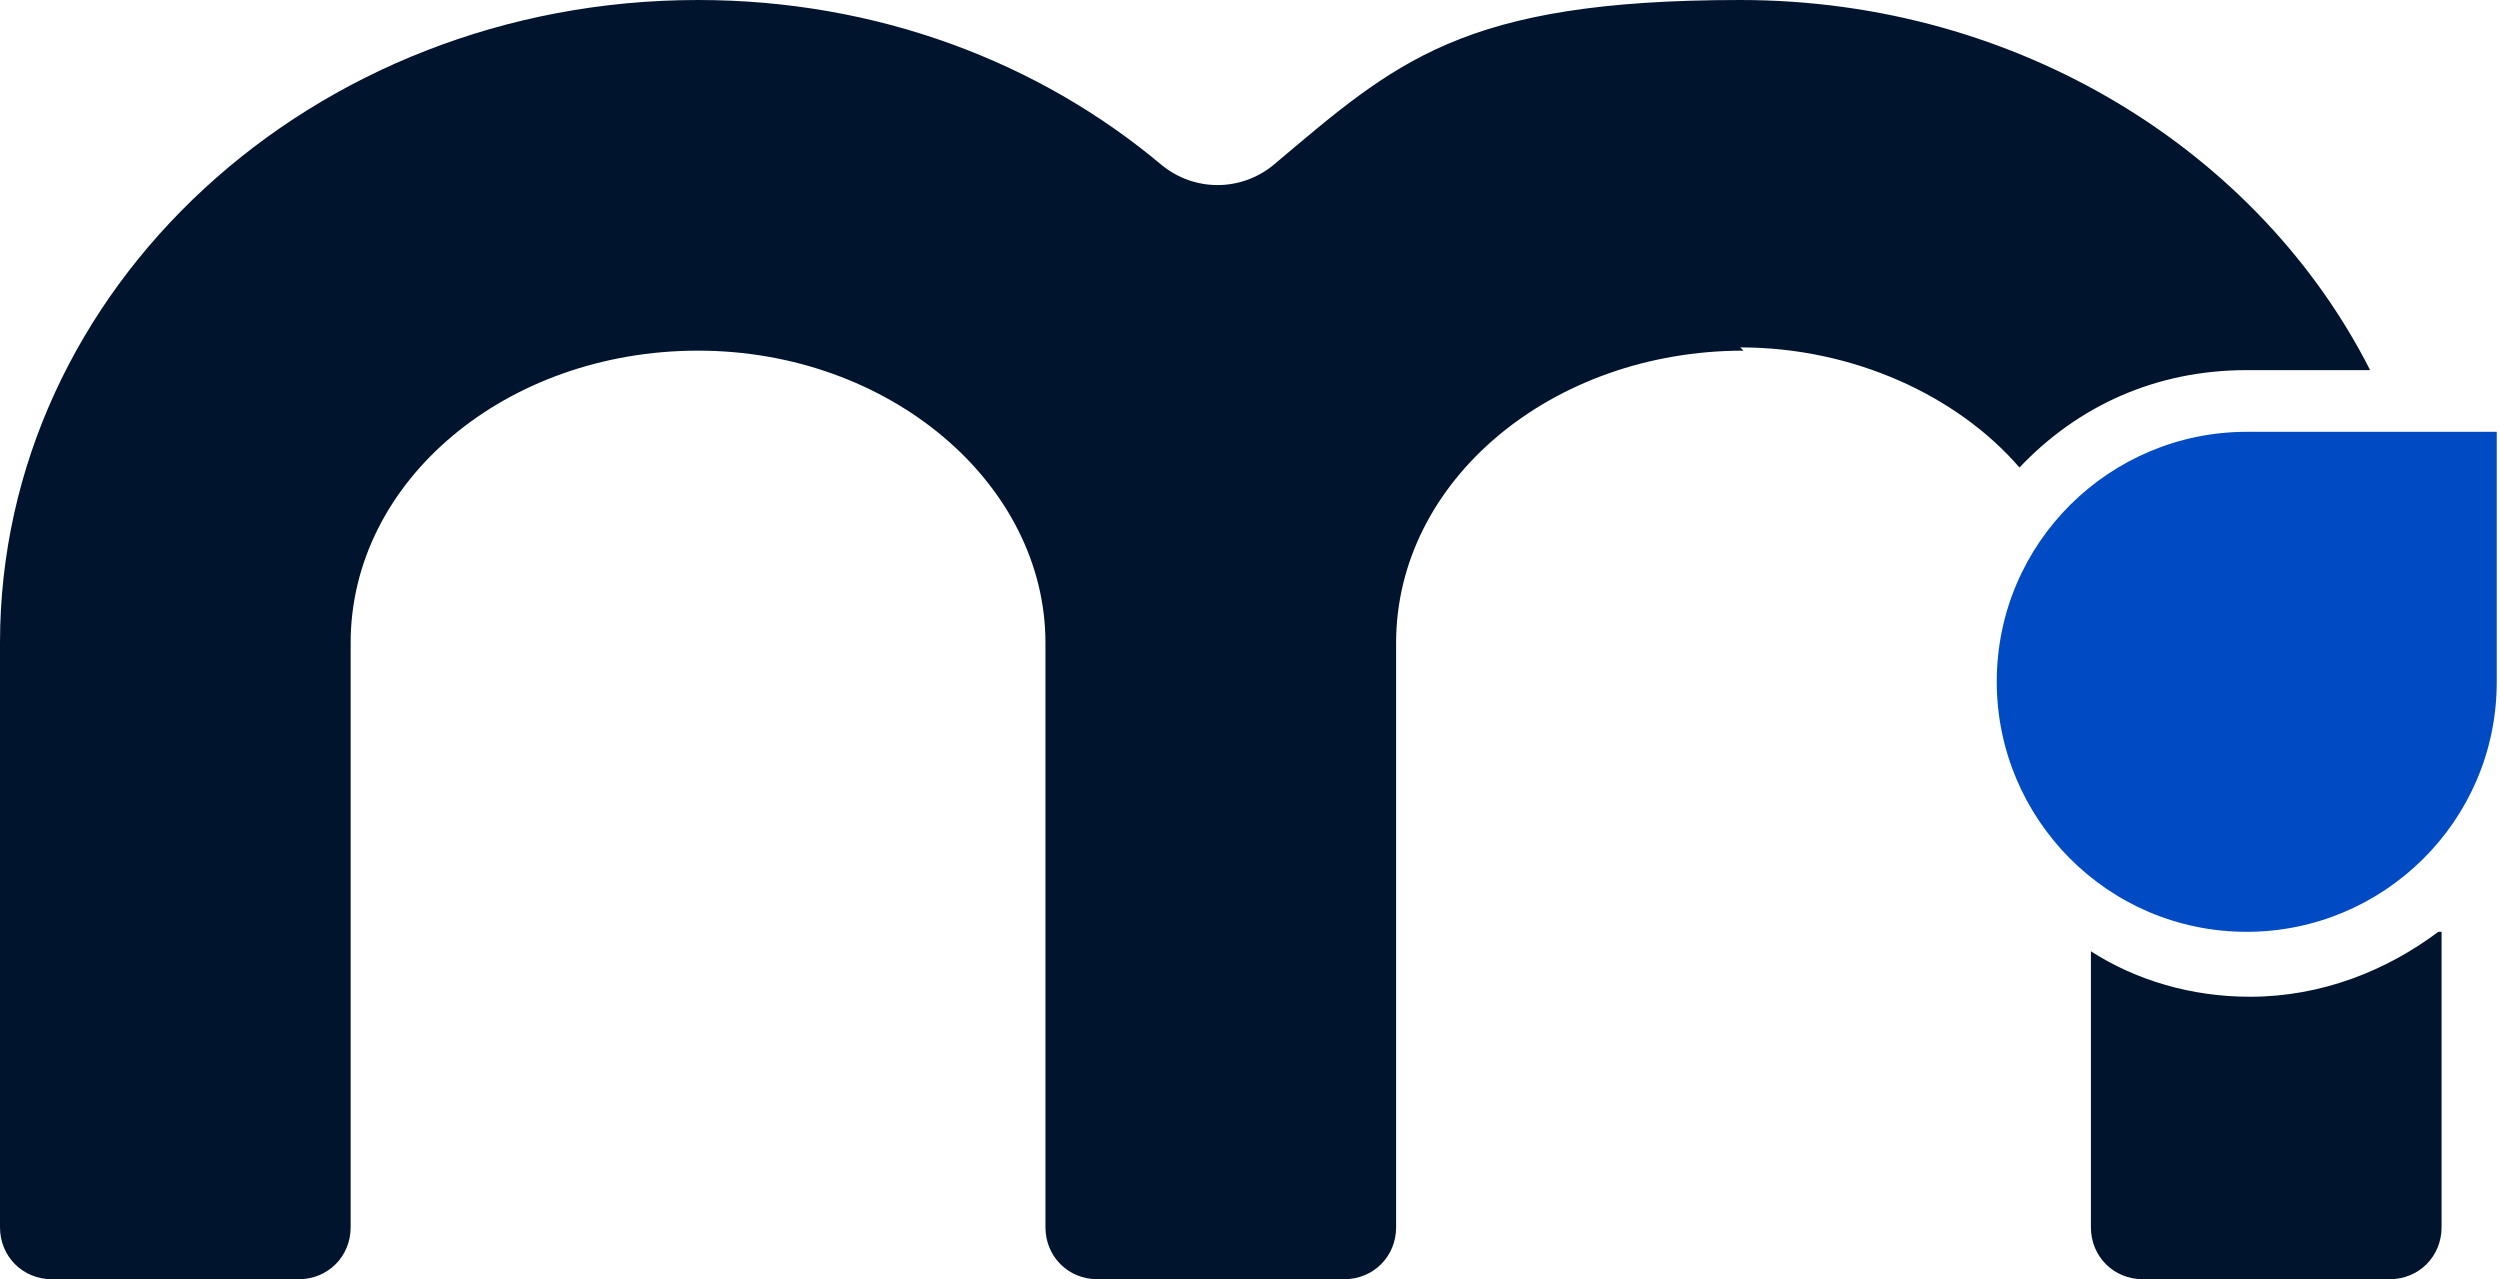
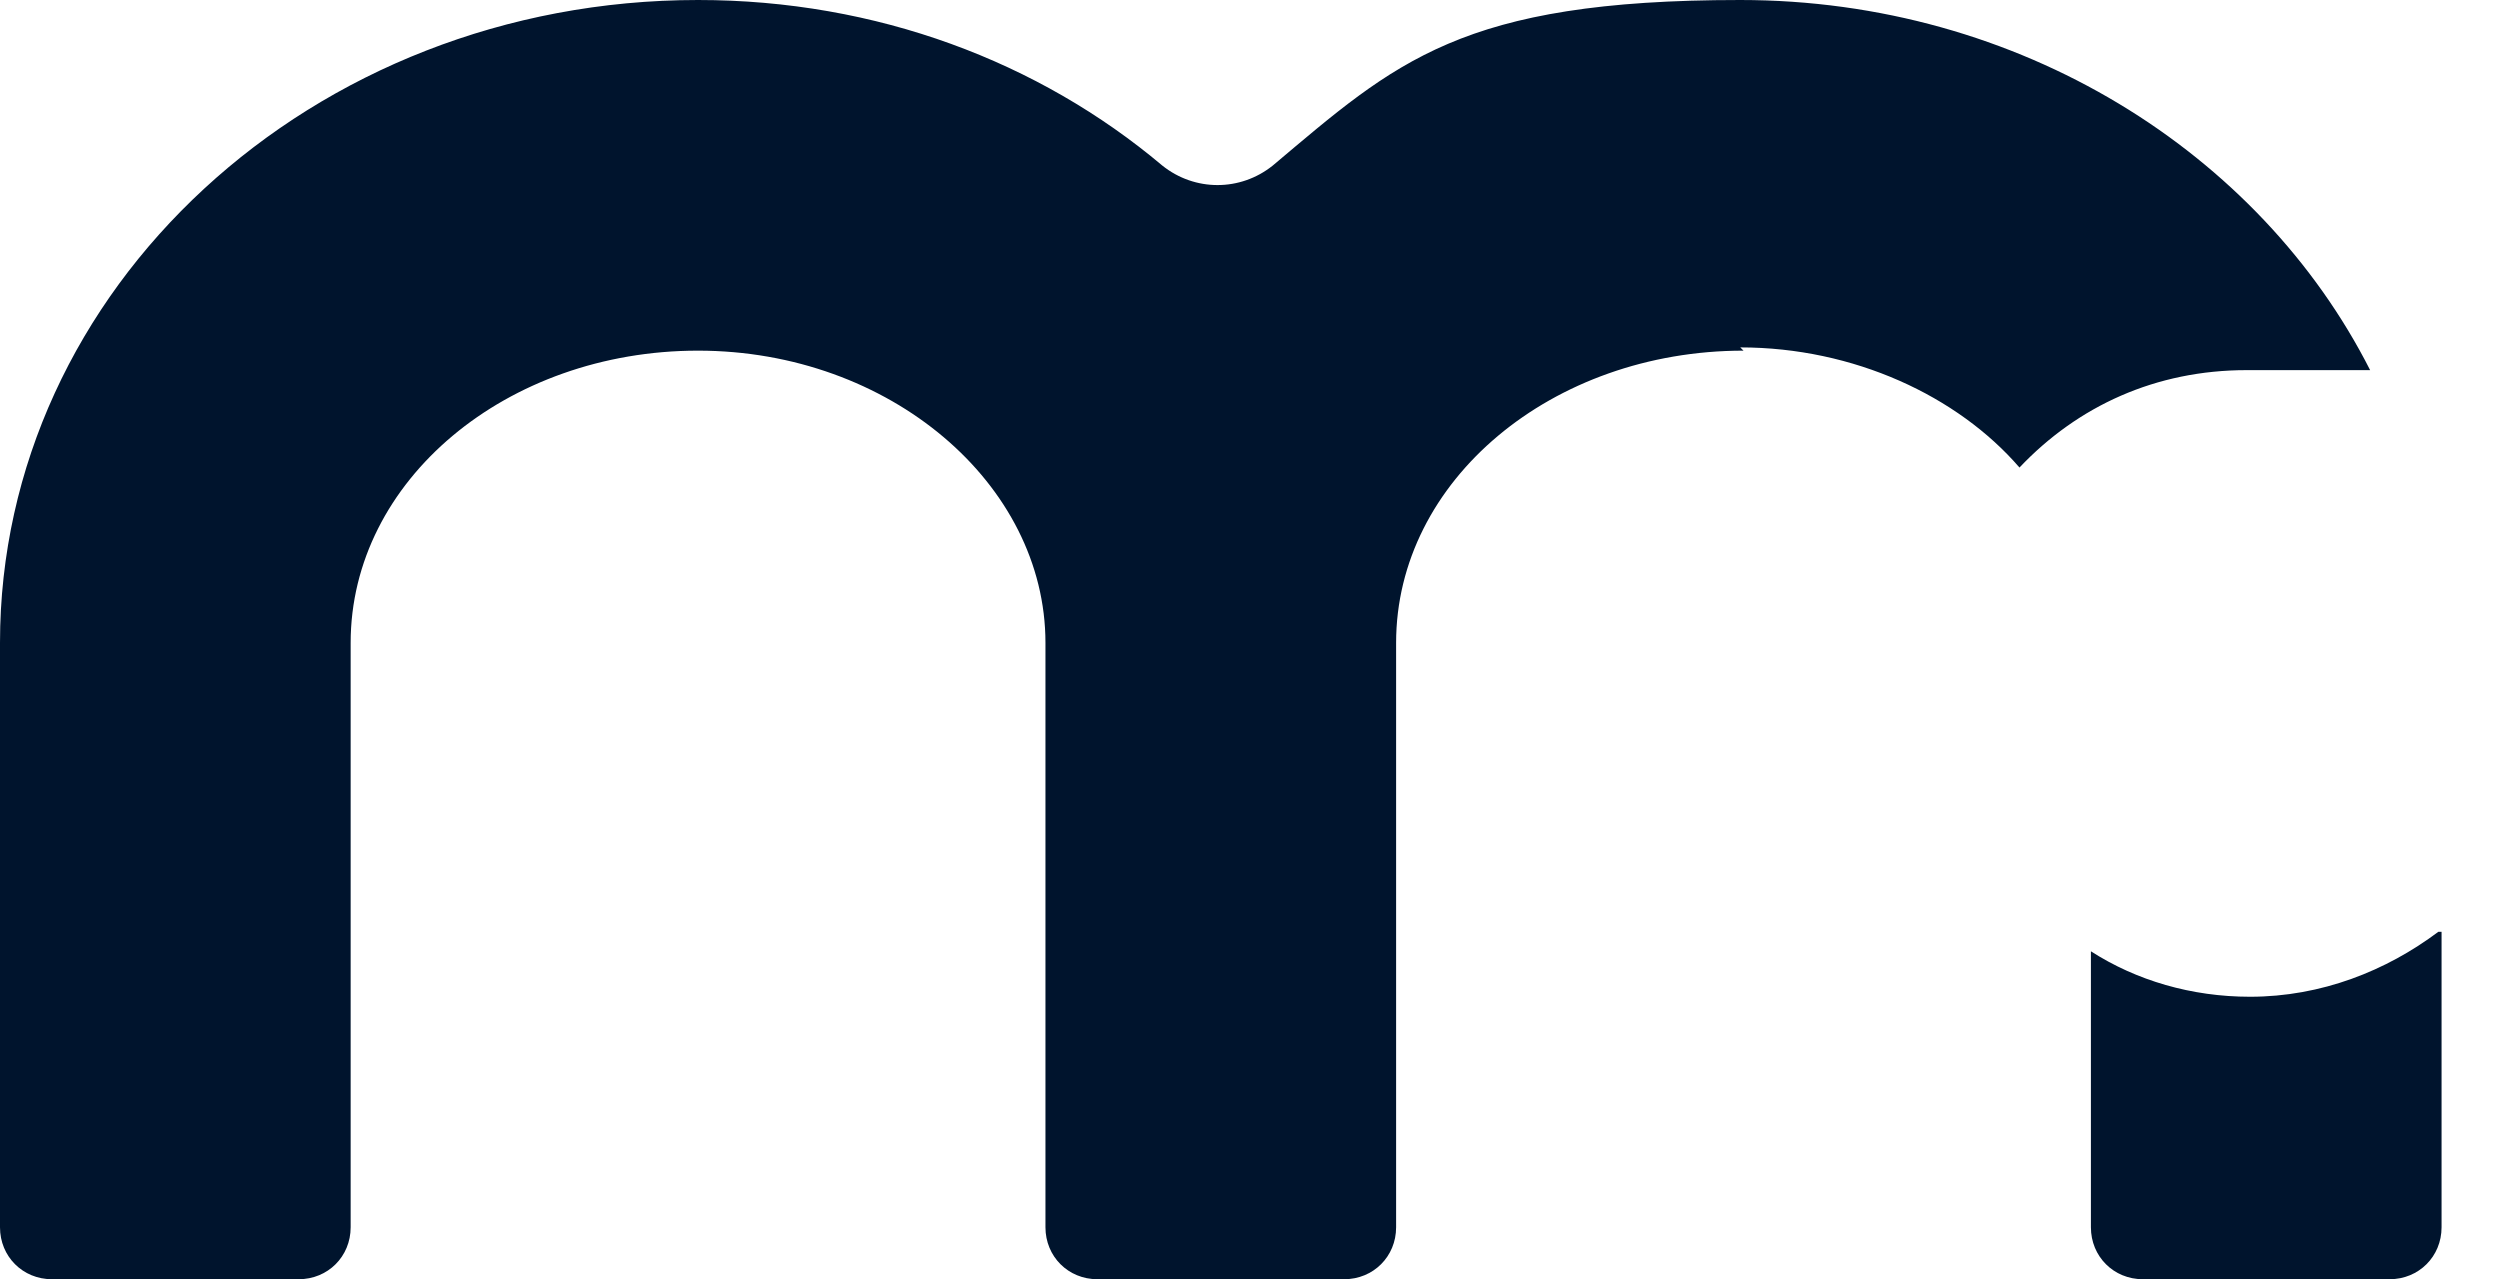
<svg xmlns="http://www.w3.org/2000/svg" id="_격리_모드" data-name="격리 모드" width="77" height="39.4" version="1.1" viewBox="0 0 77 39.4">
  <defs>
    <style>
      .cls-1 {
        fill: #004bc4;
      }

      .cls-1, .cls-2 {
        stroke-width: 0px;
      }

      .cls-2 {
        fill: #00142d;
      }
    </style>
  </defs>
-   <path class="cls-1" d="M69.3,13.3h0c4.3,0,7.7,3.5,7.7,7.7v7.7h-7.7c-4.3,0-7.7-3.5-7.7-7.7h0c0-4.3,3.5-7.7,7.7-7.7Z" transform="translate(48.2 90.3) rotate(-90)" />
  <g>
    <path class="cls-2" d="M53.6,10.7c3.5,0,6.7,1.5,8.6,3.7,1.8-1.9,4.2-3,7-3h3.8c-3.4-6.7-10.8-11.4-19.4-11.4s-10.6,1.9-14.4,5.1c-1,.8-2.4.8-3.4,0C32,1.9,27,0,21.5,0,9.6,0,0,8.9,0,19.8v18c0,.9.7,1.6,1.6,1.6h7.6c.9,0,1.6-.7,1.6-1.6v-18c0-5,4.8-9,10.7-9s10.7,4.1,10.7,9v18c0,.9.7,1.6,1.6,1.6h7.6c.9,0,1.6-.7,1.6-1.6v-18c0-5,4.8-9,10.7-9Z" />
    <path class="cls-2" d="M75.1,28.7c-1.6,1.2-3.6,2-5.8,2h0c-1.8,0-3.5-.5-4.9-1.4v8.5c0,.9.7,1.6,1.6,1.6h7.6c.9,0,1.6-.7,1.6-1.6v-9.1Z" />
  </g>
</svg>